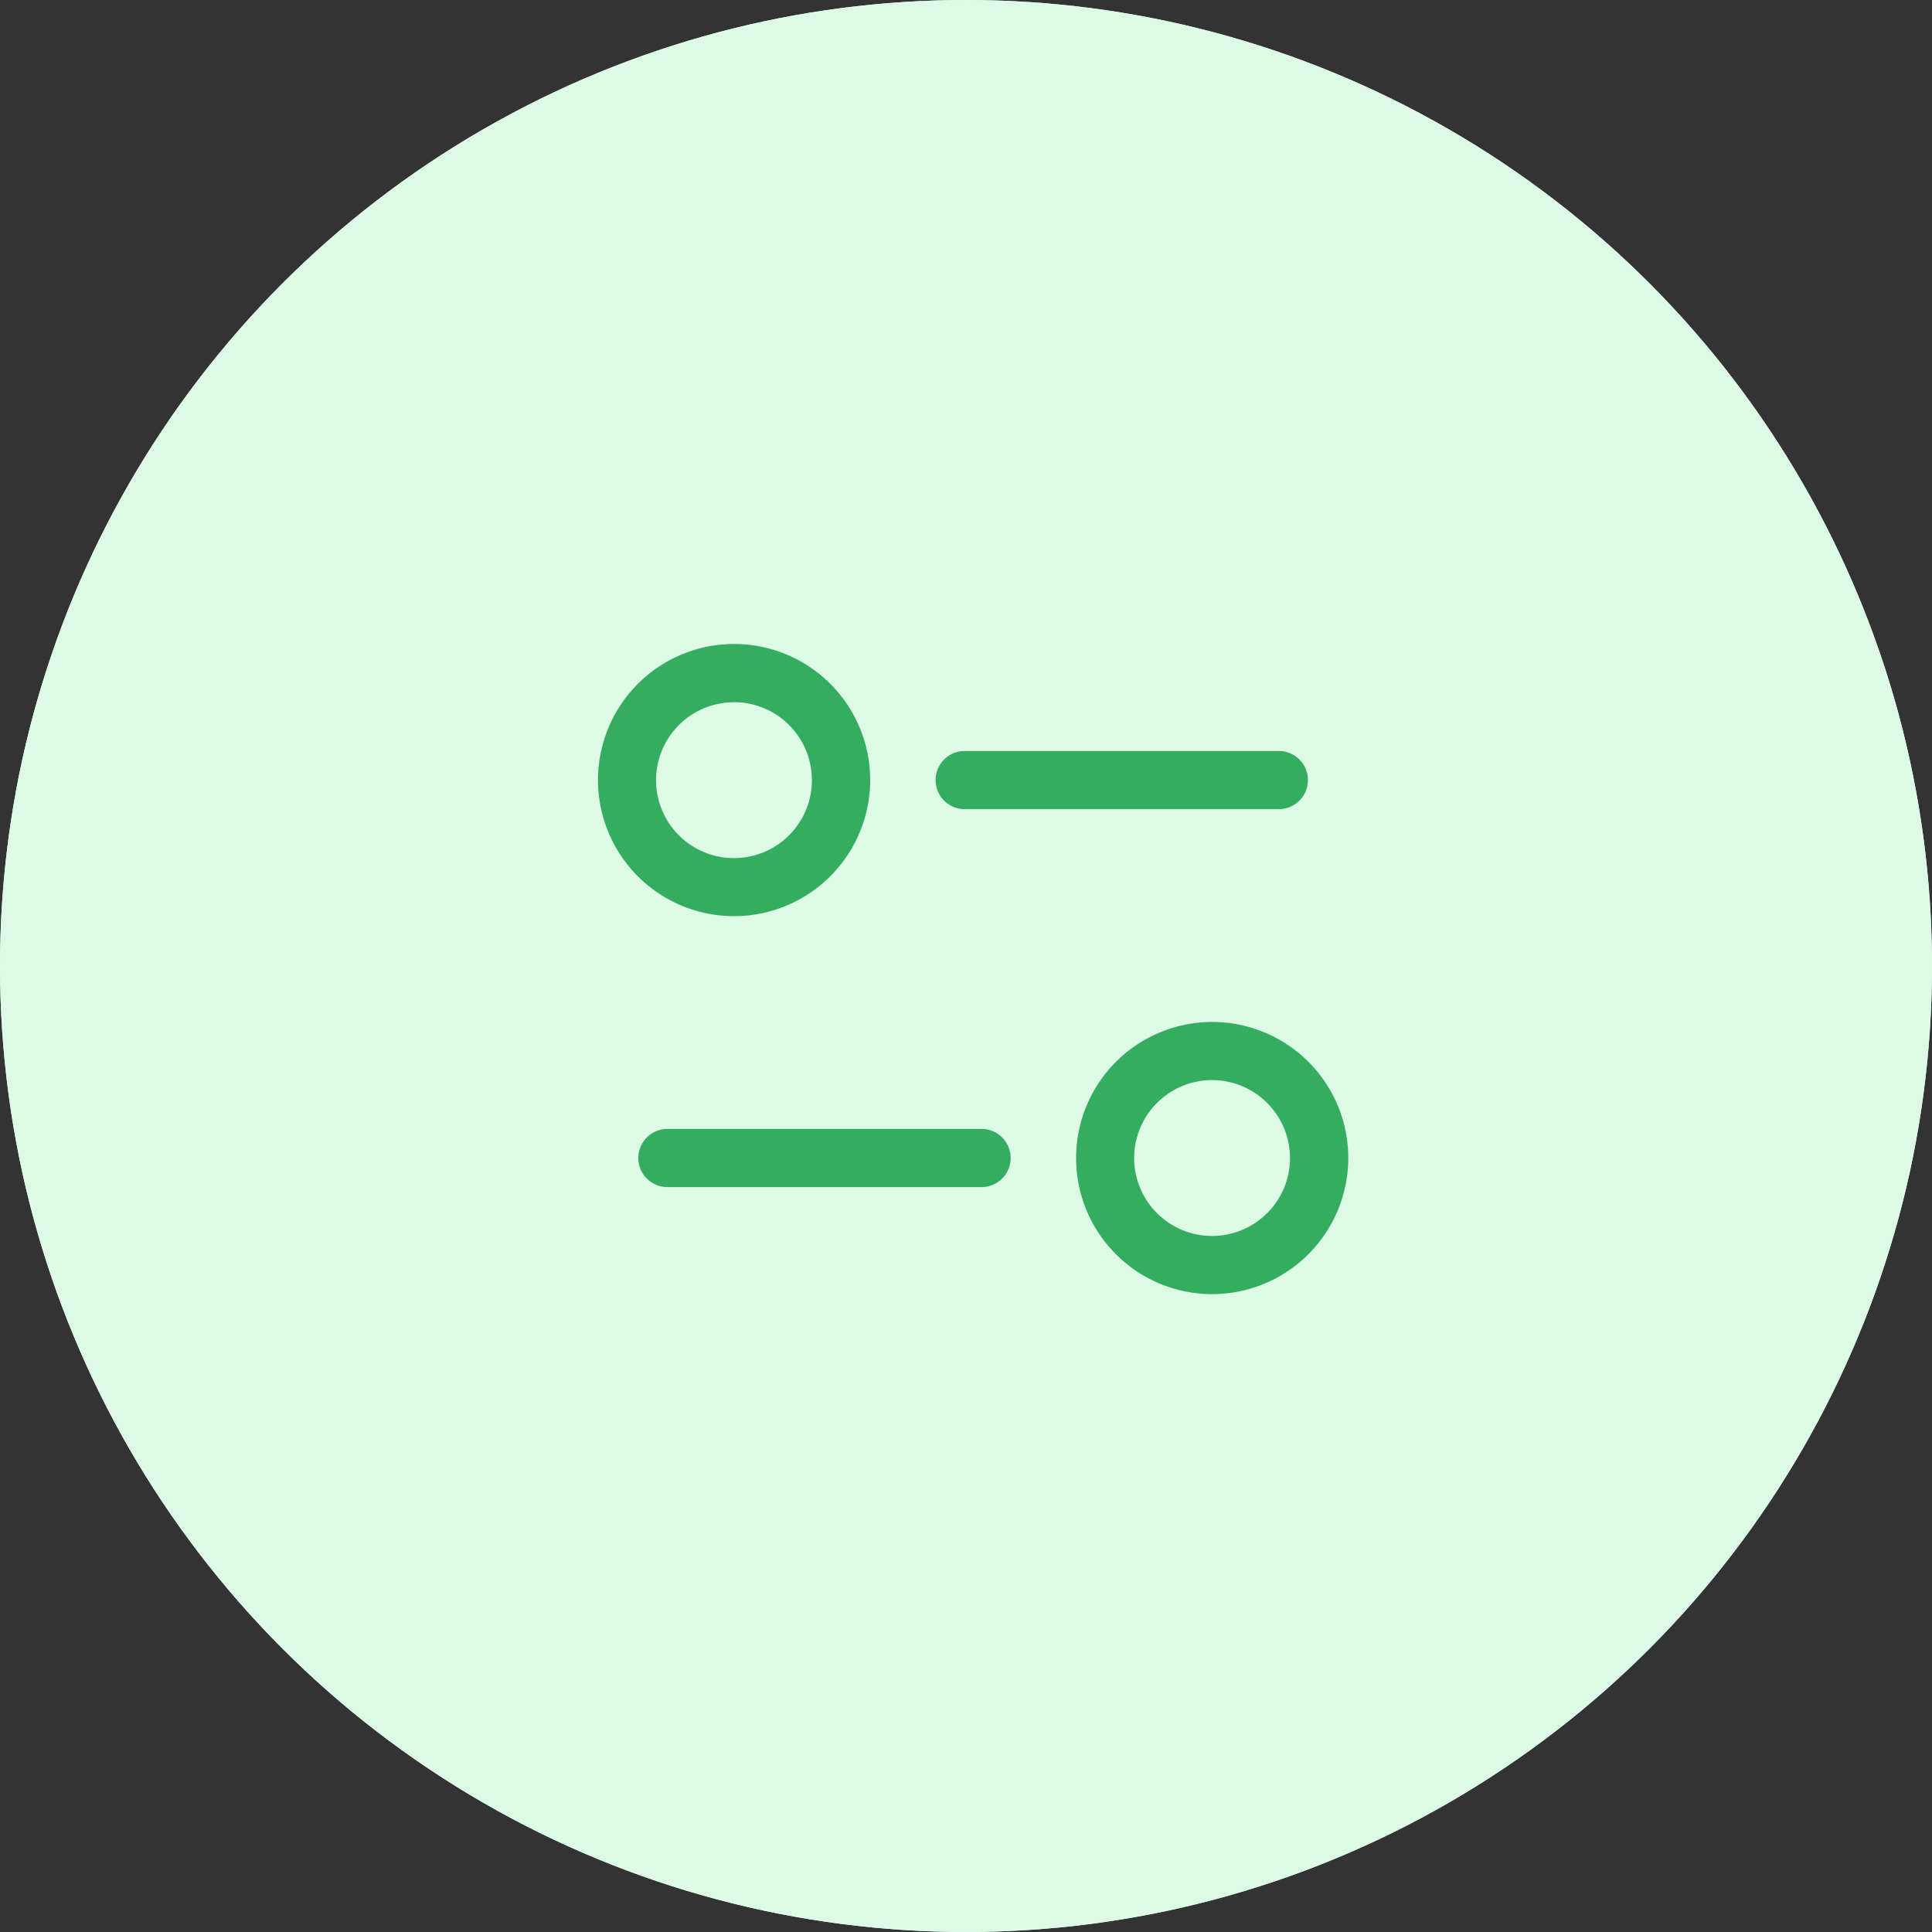
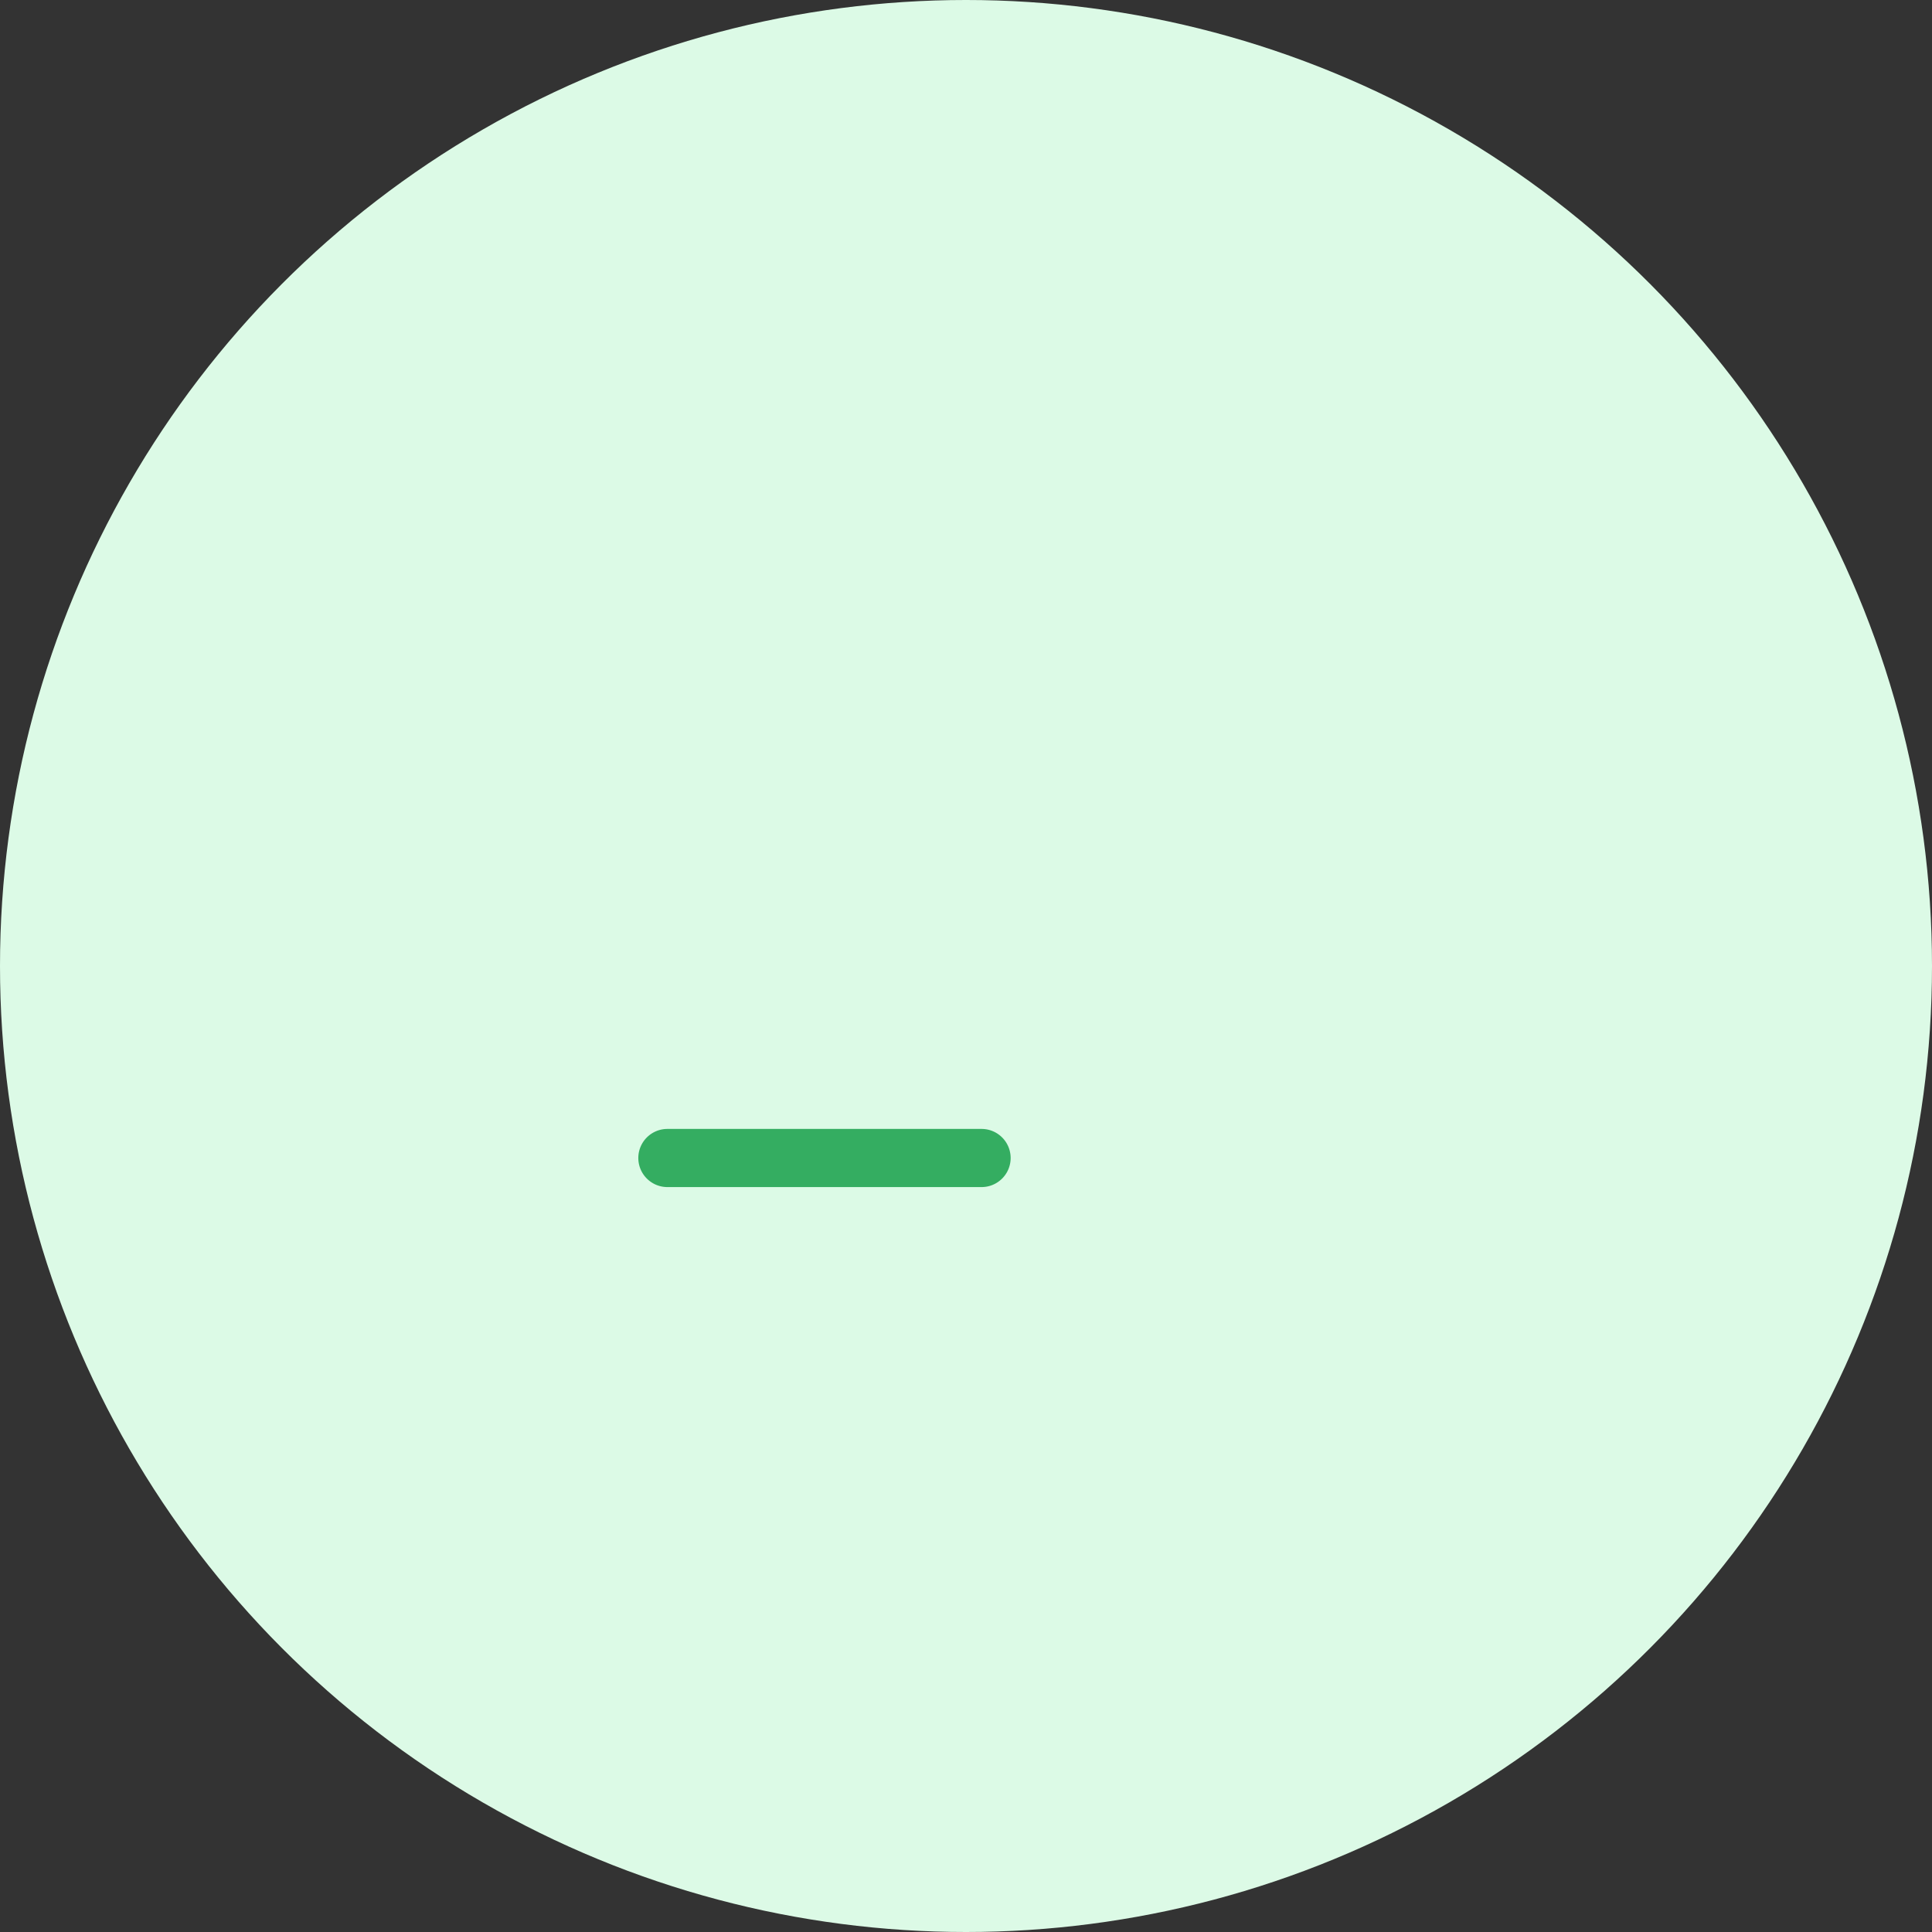
<svg xmlns="http://www.w3.org/2000/svg" width="84" height="84" viewBox="0 0 84 84">
  <rect x="0" y="0" width="84" height="84" fill="#333333" stroke="none" />
  <g id="Elipse_1938" data-name="Elipse 1938" fill="#dcfae6" stroke="#dcfae6" stroke-width="1">
    <circle cx="42" cy="42" r="42" stroke="none" />
-     <circle cx="42" cy="42" r="41.5" fill="none" />
  </g>
  <g id="Grupo_20487" data-name="Grupo 20487" transform="translate(-173.69 -456.867)">
    <g id="Grupo_20490" data-name="Grupo 20490" transform="translate(102.841 189.775)">
-       <path id="Fill_106" data-name="Fill 106" d="M5.917,11.833a5.917,5.917,0,1,1,5.917-5.917A5.923,5.923,0,0,1,5.917,11.833Zm0-9.3A3.388,3.388,0,1,0,9.3,5.917,3.391,3.391,0,0,0,5.917,2.529Z" transform="translate(96.849 295.092)" fill="#34ad61" />
-       <path id="Fill_107" data-name="Fill 107" d="M14.924,2.528H1.264A1.264,1.264,0,0,1,1.264,0h13.66a1.264,1.264,0,0,1,0,2.528" transform="translate(111.527 299.744)" fill="#34ad61" />
-       <path id="Fill_108" data-name="Fill 108" d="M5.917,11.835a5.917,5.917,0,1,1,5.917-5.918A5.924,5.924,0,0,1,5.917,11.835Zm0-9.306A3.388,3.388,0,1,0,9.3,5.917,3.391,3.391,0,0,0,5.917,2.529Z" transform="translate(117.636 311.524)" fill="#34ad61" />
      <path id="Fill_109" data-name="Fill 109" d="M14.924,2.528H1.264A1.264,1.264,0,0,1,1.264,0h13.66a1.264,1.264,0,0,1,0,2.528" transform="translate(98.602 316.176)" fill="#34ad61" />
    </g>
  </g>
</svg>